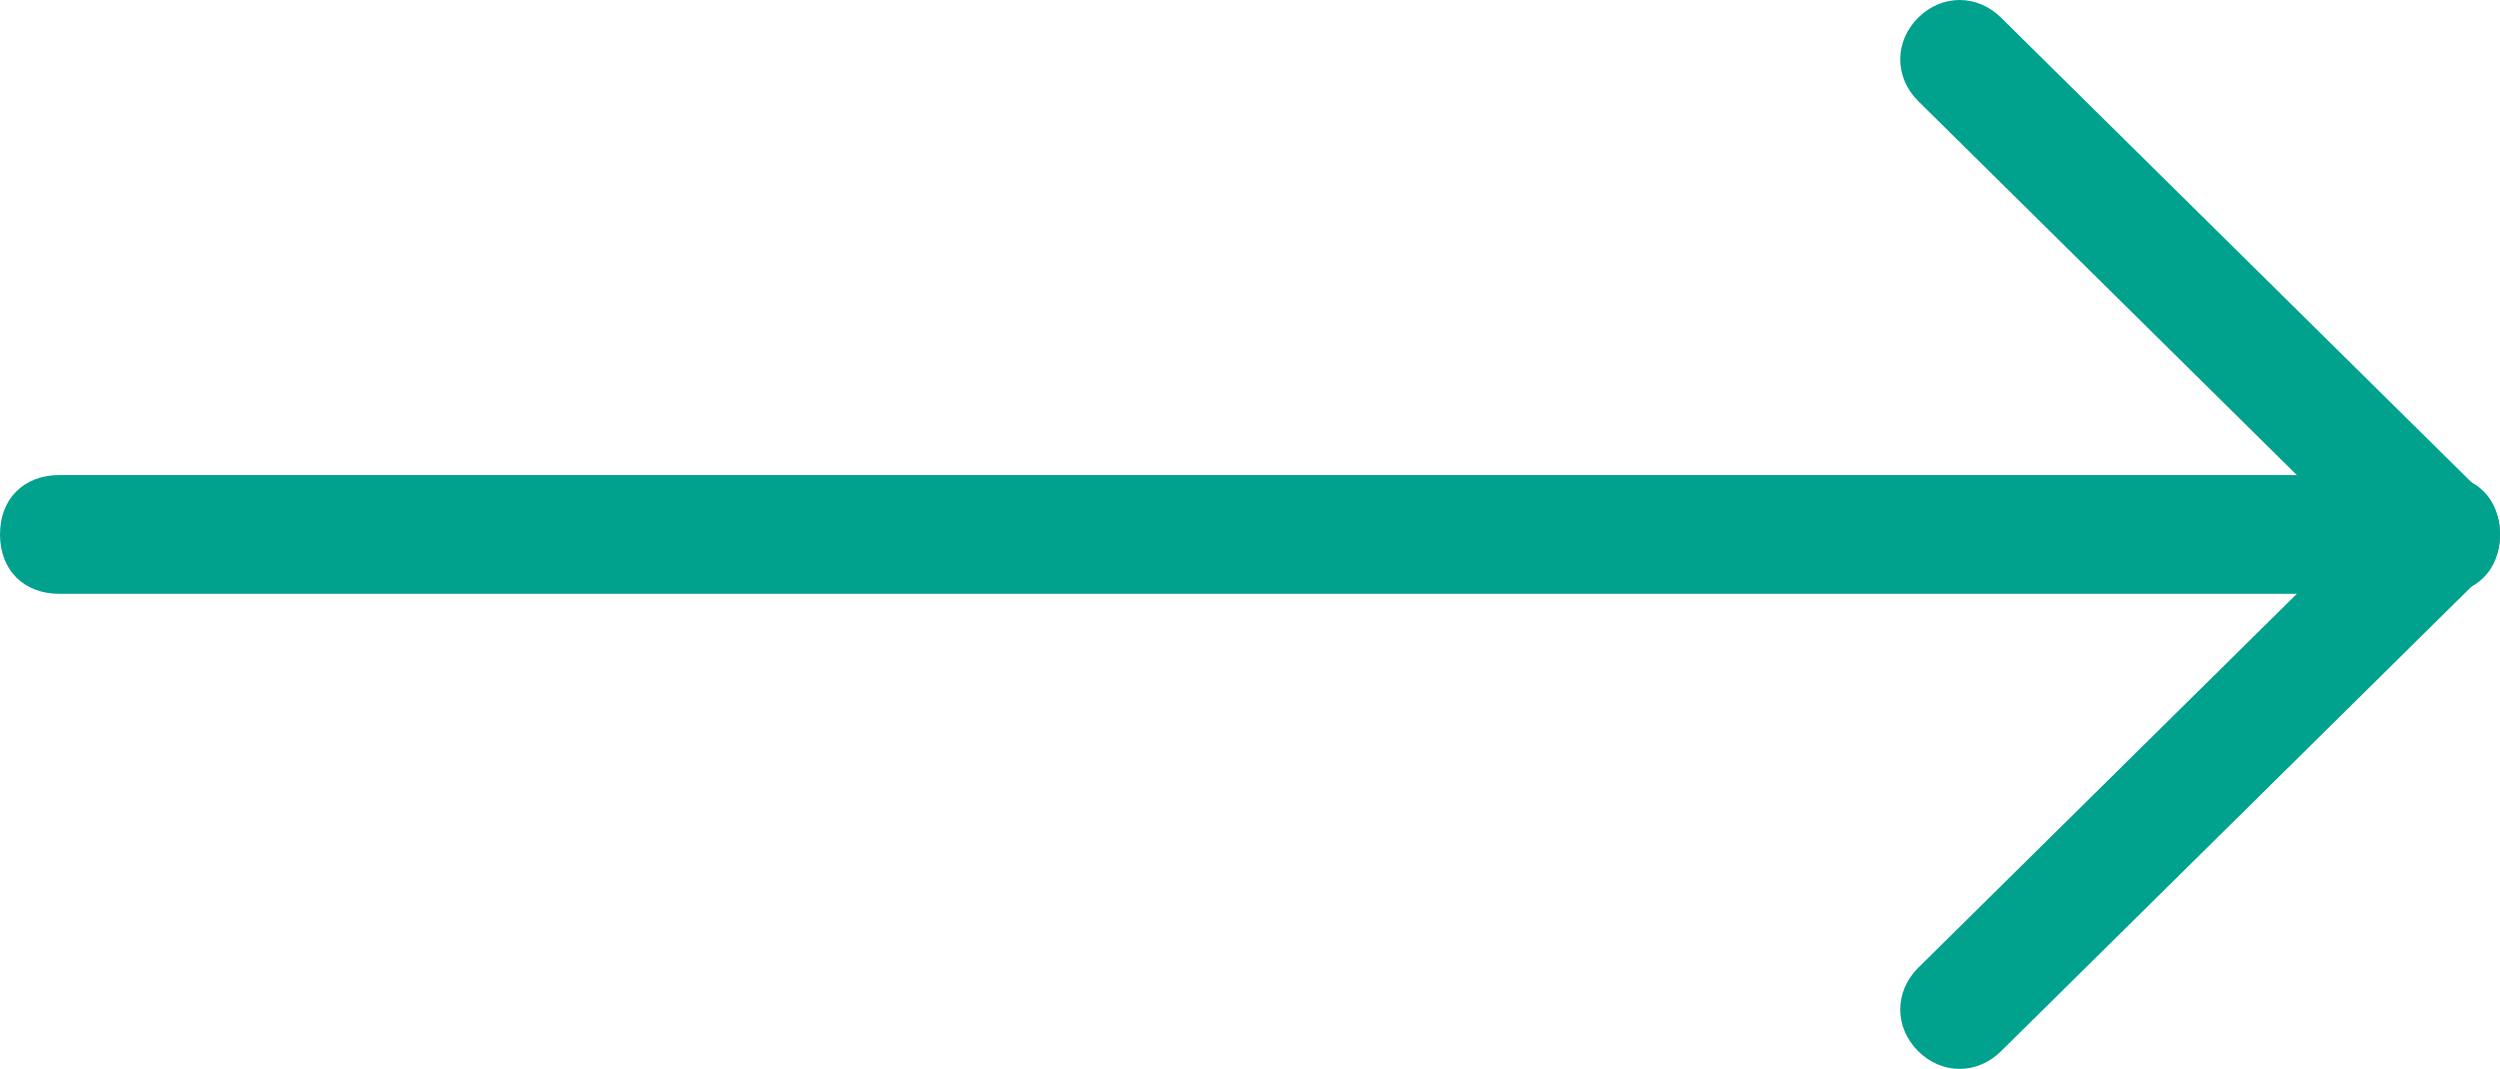
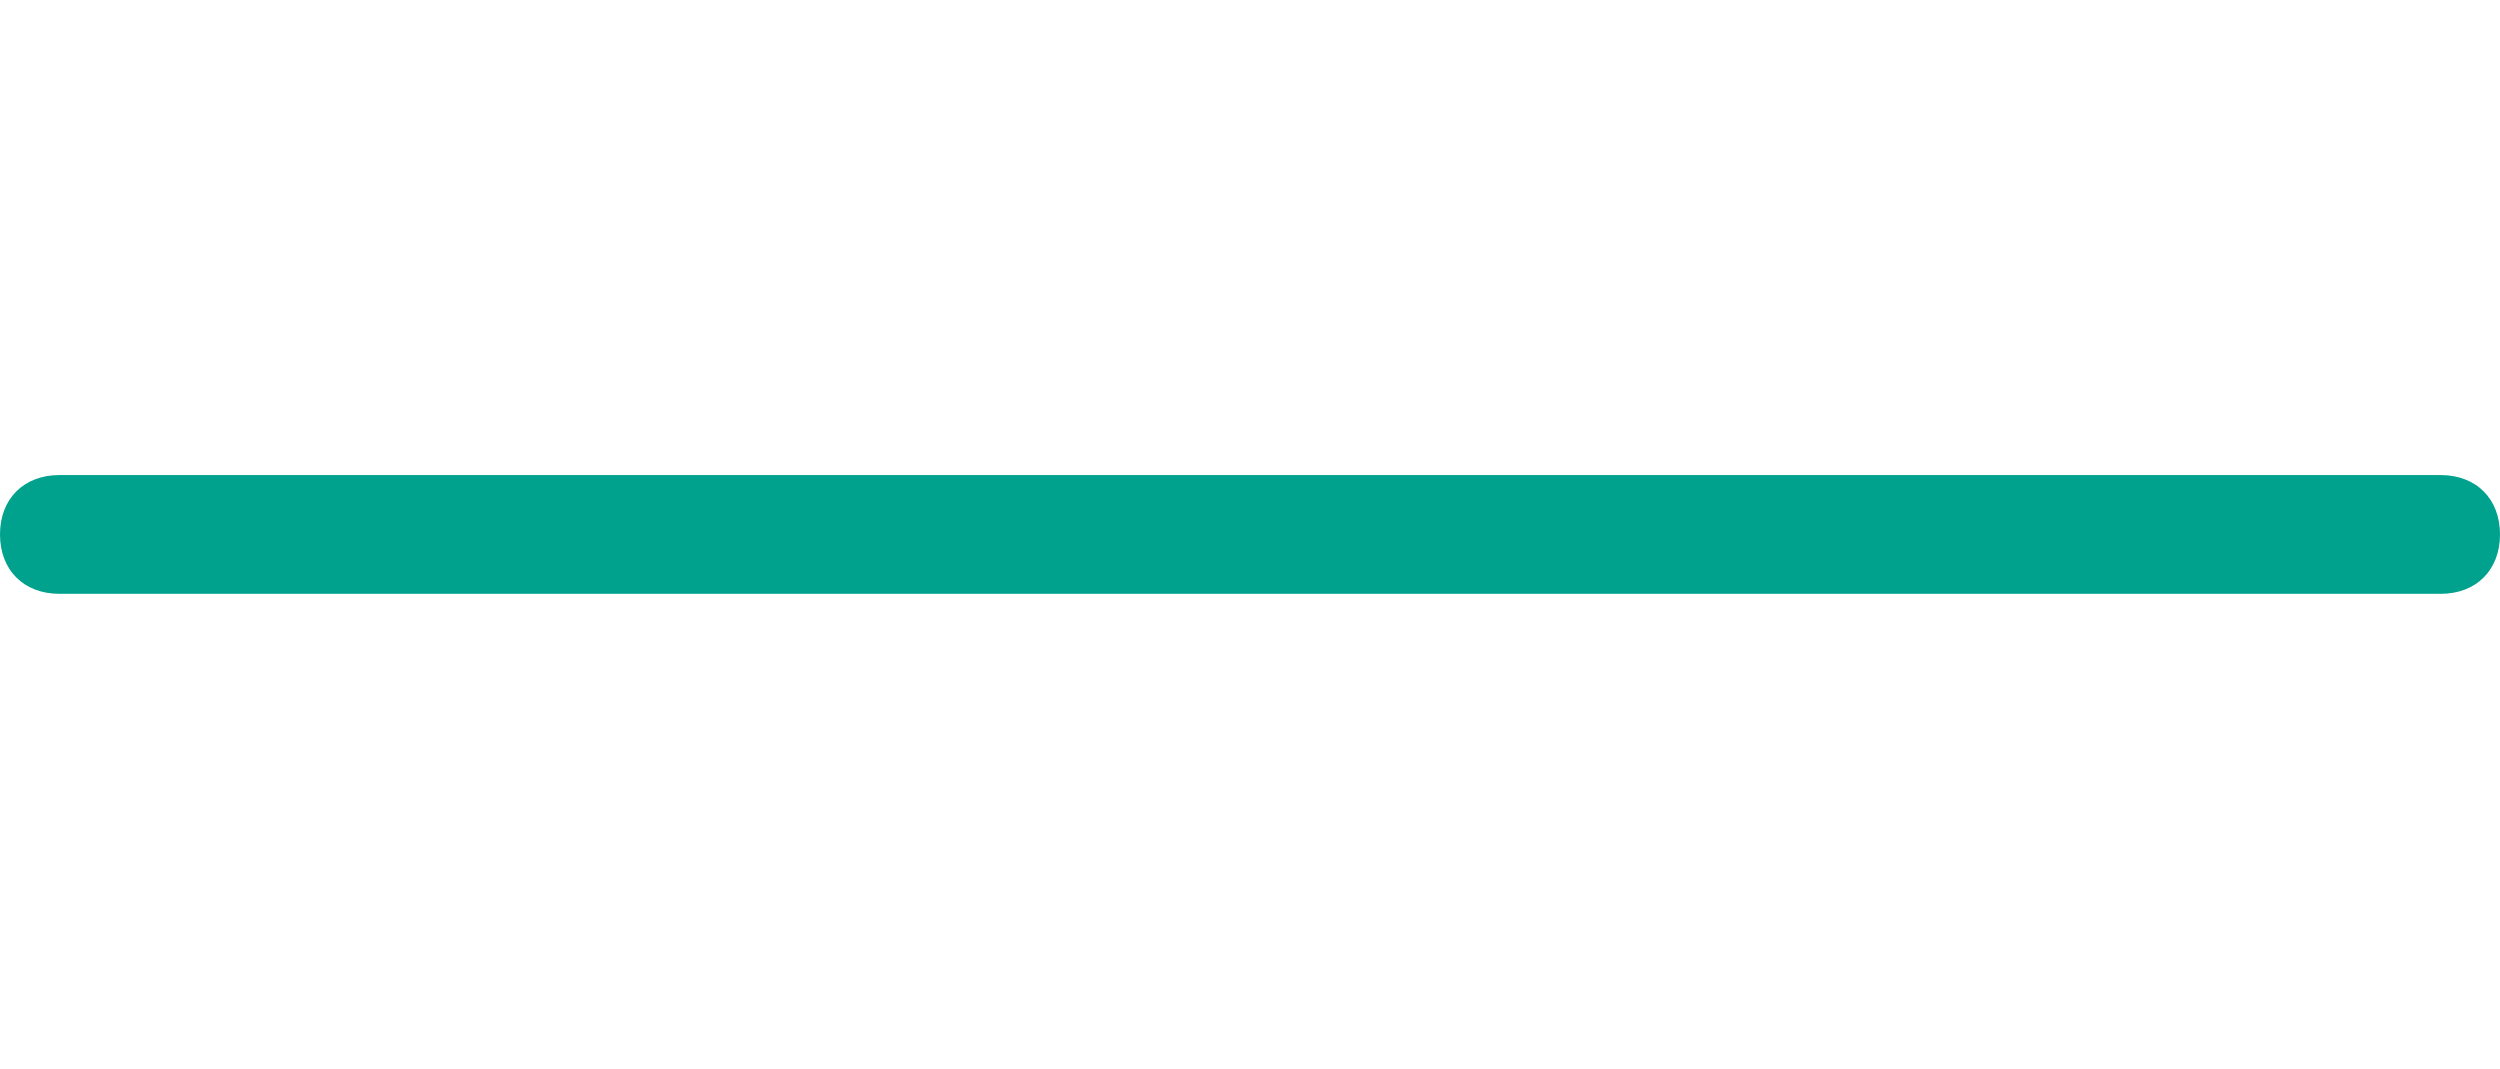
<svg xmlns="http://www.w3.org/2000/svg" version="1.1" id="Layer_1" x="0px" y="0px" viewBox="0 0 42.1 18" style="enable-background:new 0 0 42.1 18;" xml:space="preserve">
  <style type="text/css">
	.st0{fill:#00A18D;}
</style>
  <g>
-     <path class="st0" d="M1,10h40.1V8H1V10z M41.1,10c0.6,0,1-0.4,1-1s-0.4-1-1-1V10z M1,8C0.4,8,0,8.4,0,9s0.4,1,1,1V8z" />
-     <path class="st0" d="M40.4,8.3l-8.1,8l1.4,1.4l8.1-8L40.4,8.3z M32.3,1.7l8.1,8l1.4-1.4l-8.1-8L32.3,1.7z M32.3,16.3   c-0.4,0.4-0.4,1,0,1.4c0.4,0.4,1,0.4,1.4,0L32.3,16.3z M41.1,9l0.7,0.7C42,9.5,42.1,9.3,42.1,9S42,8.5,41.8,8.3L41.1,9z M33.7,0.3   c-0.4-0.4-1-0.4-1.4,0c-0.4,0.4-0.4,1,0,1.4L33.7,0.3z" />
+     <path class="st0" d="M1,10h40.1V8H1V10z M41.1,10c0.6,0,1-0.4,1-1s-0.4-1-1-1z M1,8C0.4,8,0,8.4,0,9s0.4,1,1,1V8z" />
  </g>
</svg>